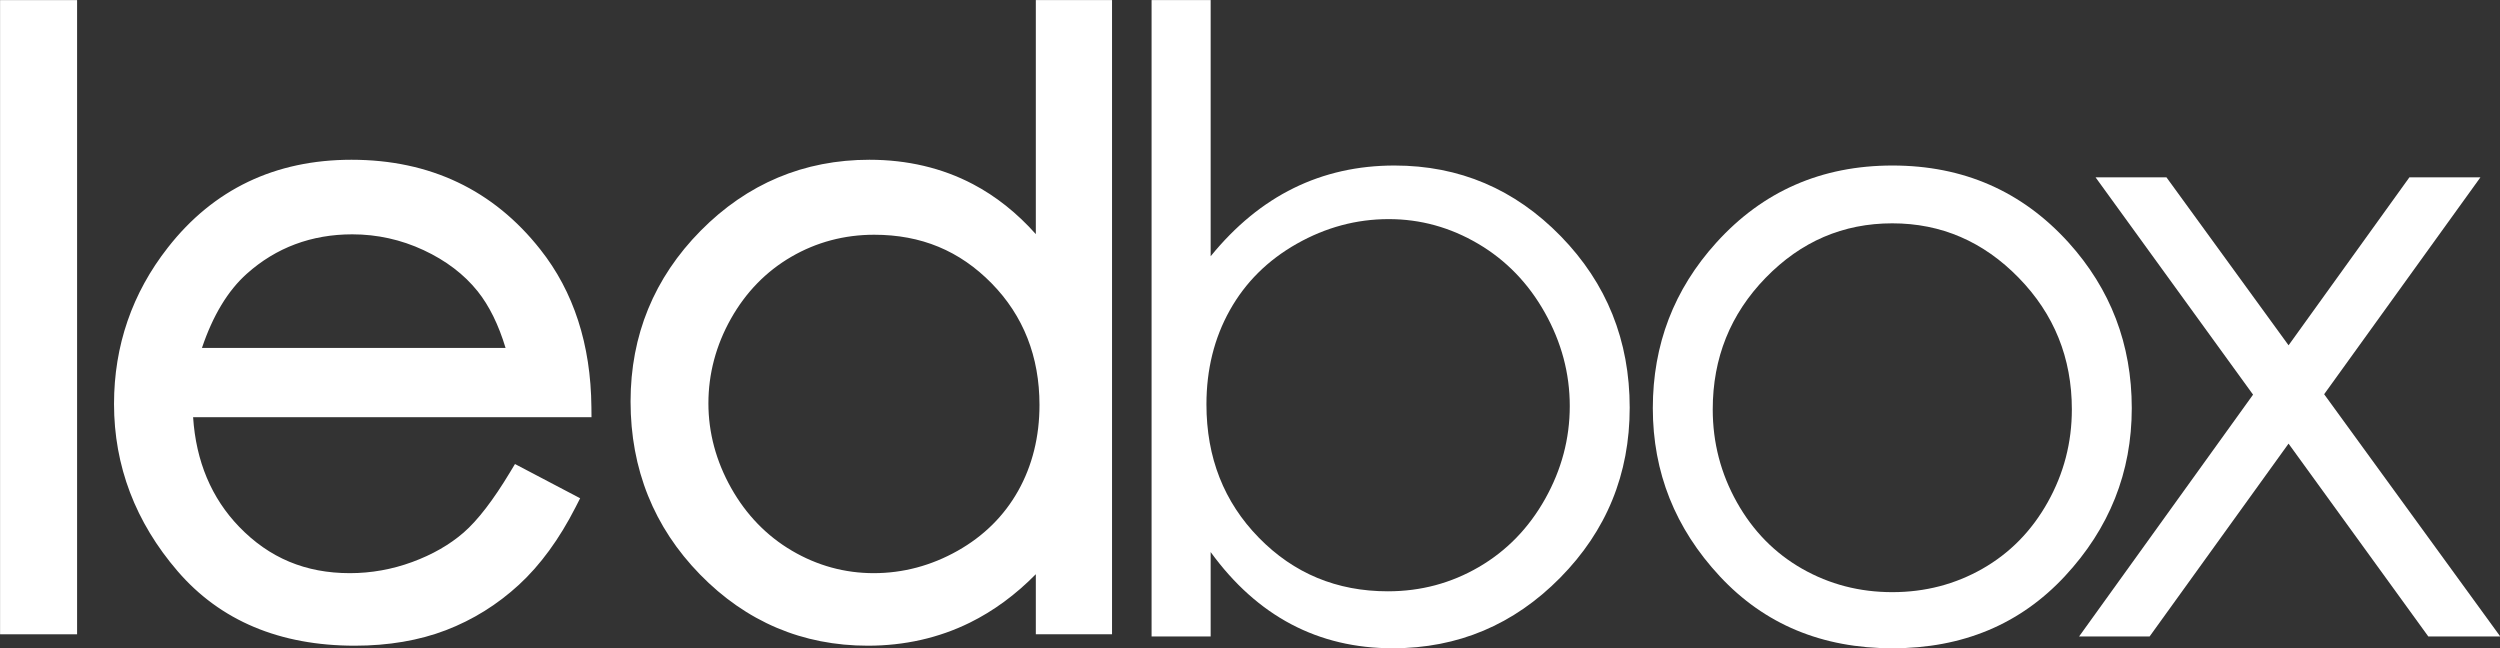
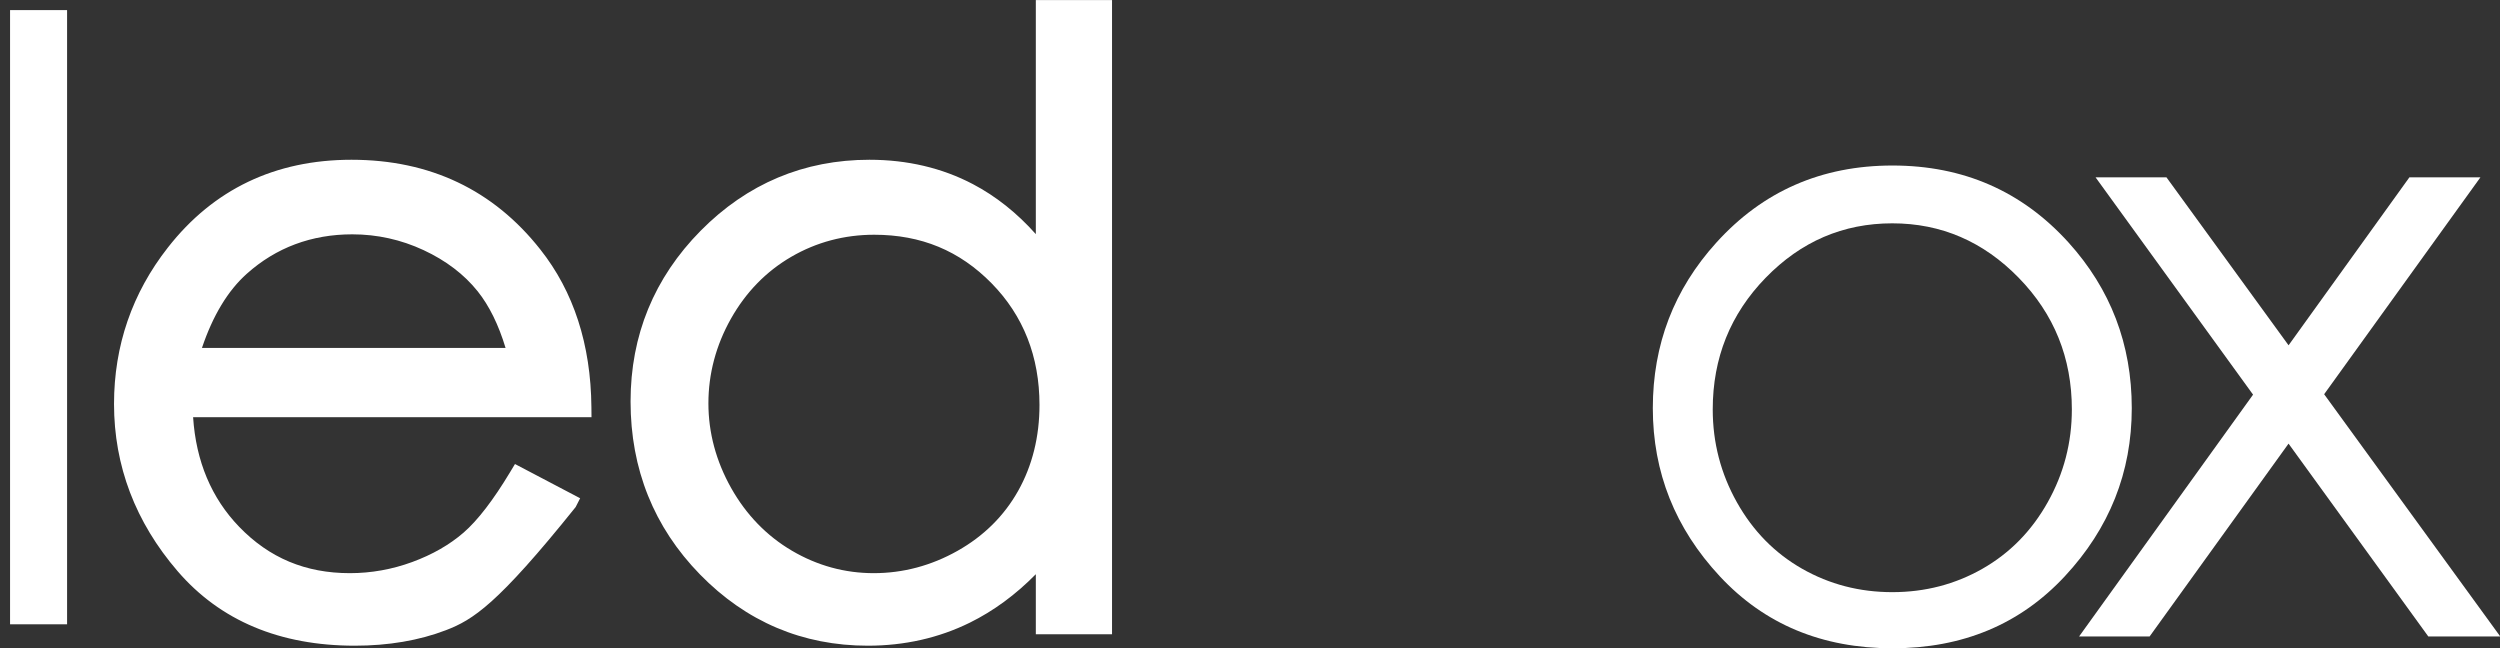
<svg xmlns="http://www.w3.org/2000/svg" xmlns:ns1="http://www.serif.com/" width="100%" height="100%" viewBox="0 0 1971 511" version="1.1" xml:space="preserve" style="fill-rule:evenodd;clip-rule:evenodd;stroke-linejoin:round;stroke-miterlimit:2;">
  <rect x="0" y="0" width="1971" height="511" fill="#333333" stroke="none" />
  <g transform="matrix(1,0,0,1,-675.079,-936.091)">
    <g id="Calque-2" ns1:id="Calque 2" transform="matrix(4.167,0,0,4.167,0,0)">
      <g transform="matrix(1,0,0,1,424.597,235.441)">
-         <path d="M0,101.078C6.212,101.078 11.949,99.548 17.205,96.487C22.464,93.426 26.644,89.128 29.75,83.593C32.856,78.058 34.411,72.203 34.411,66.028C34.411,59.854 32.845,53.973 29.712,48.384C26.579,42.794 22.371,38.443 17.085,35.329C11.8,32.216 6.16,30.659 0.16,30.659C-5.948,30.659 -11.748,32.216 -17.246,35.329C-22.742,38.443 -26.964,42.636 -29.91,47.904C-32.858,53.174 -34.331,59.109 -34.331,65.708C-34.331,75.769 -31.027,84.178 -24.414,90.939C-17.803,97.698 -9.666,101.078 0,101.078M-44.711,109.621L-44.711,-10.779L-33.533,-10.779L-33.533,37.685C-28.855,31.936 -23.616,27.638 -17.82,24.791C-12.025,21.943 -5.671,20.519 1.242,20.519C13.525,20.519 24.013,24.977 32.707,33.892C41.4,42.808 45.749,53.626 45.749,66.348C45.749,78.909 41.36,89.634 32.587,98.523C23.814,107.412 13.258,111.857 0.922,111.857C-6.149,111.857 -12.557,110.339 -18.299,107.305C-24.042,104.272 -29.12,99.721 -33.533,93.653L-33.533,109.621L-44.711,109.621Z" style="fill:white;fill-rule:nonzero;" />
-       </g>
+         </g>
      <g transform="matrix(1,0,0,1,520.028,336.36)">
        <path d="M0,-69.462C-9.293,-69.462 -17.28,-66.029 -23.955,-59.162C-30.633,-52.296 -33.971,-43.993 -33.971,-34.252C-33.971,-27.972 -32.449,-22.116 -29.404,-16.688C-26.359,-11.258 -22.246,-7.067 -17.065,-4.112C-11.883,-1.159 -6.195,0.319 0,0.319C6.196,0.319 11.886,-1.159 17.067,-4.112C22.248,-7.067 26.361,-11.258 29.405,-16.688C32.45,-22.116 33.974,-27.972 33.974,-34.252C33.974,-43.993 30.621,-52.296 23.916,-59.162C17.214,-66.029 9.243,-69.462 0,-69.462M0.041,-80.4C13.425,-80.4 24.515,-75.556 33.314,-65.869C41.311,-57.033 45.311,-46.574 45.311,-34.492C45.311,-22.356 41.084,-11.751 32.634,-2.675C24.182,6.4 13.318,10.938 0.041,10.938C-13.291,10.938 -24.18,6.4 -32.63,-2.675C-41.083,-11.751 -45.308,-22.356 -45.308,-34.492C-45.308,-46.52 -41.309,-56.954 -33.311,-65.789C-24.512,-75.53 -13.395,-80.4 0.041,-80.4" style="fill:white;fill-rule:nonzero;" />
      </g>
      <g transform="matrix(1,0,0,1,558.488,345.061)">
        <path d="M0,-86.865L13.414,-86.865L36.517,-55.087L59.378,-86.865L72.815,-86.865L43.248,-45.829L76.568,0L62.954,0L36.513,-36.482L10.227,0L-3.115,0L29.799,-45.75L0,-86.865Z" style="fill:white;fill-rule:nonzero;" />
      </g>
      <g transform="matrix(1,0,0,1,0,-25.96)">
        <rect x="163.91" y="252.515" width="10.788" height="116.206" style="fill:white;" />
      </g>
      <g transform="matrix(1,0,0,1,0,-25.96)">
-         <path d="M165.803,366.828L172.807,366.828L172.807,254.406L165.803,254.406L165.803,366.828ZM176.591,370.613L162.019,370.613L162.019,250.623L176.591,250.623L176.591,370.613Z" style="fill:white;fill-rule:nonzero;" />
-       </g>
+         </g>
      <g transform="matrix(1,0,0,1,260.142,309.317)">
        <path d="M0,-16.953C-1.44,-22.706 -3.536,-27.305 -6.289,-30.747C-9.041,-34.187 -12.679,-36.962 -17.206,-39.069C-21.733,-41.175 -26.49,-42.229 -31.479,-42.229C-39.709,-42.229 -46.782,-39.582 -52.697,-34.292C-57.018,-30.438 -60.284,-24.659 -62.495,-16.953L0,-16.953ZM0,5.626L9.093,10.403C6.11,16.26 2.666,20.987 -1.242,24.582C-5.151,28.178 -9.547,30.914 -14.431,32.789C-19.318,34.664 -24.845,35.602 -31.015,35.602C-44.693,35.602 -55.387,31.121 -63.101,22.155C-70.814,13.191 -74.671,3.057 -74.671,-8.245C-74.671,-18.88 -71.407,-28.358 -64.876,-36.68C-56.598,-47.263 -45.517,-52.555 -31.633,-52.555C-17.338,-52.555 -5.924,-47.134 2.612,-36.295C8.679,-28.639 11.764,-19.084 11.868,-7.629L-63.574,-7.629C-63.37,2.109 -60.258,10.093 -54.239,16.32C-48.221,22.548 -40.788,25.661 -31.941,25.661C-27.673,25.661 -23.52,24.92 -19.481,23.435C-15.444,21.951 -12.011,19.98 -9.182,17.524C-6.353,15.068 -3.292,11.101 0,5.626" style="fill:white;fill-rule:nonzero;" />
      </g>
      <g transform="matrix(1,0,0,1,200.216,311.209)">
-         <path d="M0,-20.738L57.443,-20.738C56.12,-25.123 54.348,-28.722 52.16,-31.458C49.603,-34.653 46.158,-37.274 41.922,-39.246C37.667,-41.226 33.134,-42.229 28.447,-42.229C20.735,-42.229 14.021,-39.721 8.49,-34.774C4.913,-31.584 2.064,-26.871 0,-20.738M62.35,-16.954L-5.081,-16.954L-4.388,-19.367C-2.088,-27.386 1.397,-33.519 5.969,-37.596C12.213,-43.181 19.776,-46.013 28.447,-46.013C33.689,-46.013 38.76,-44.891 43.519,-42.677C48.288,-40.456 52.19,-37.477 55.114,-33.821C58.024,-30.183 60.26,-25.299 61.761,-19.305L62.35,-16.954ZM28.293,-52.555C14.899,-52.555 4.513,-47.601 -3.46,-37.407C-9.693,-29.464 -12.853,-20.29 -12.853,-10.138C-12.853,0.646 -9.114,10.459 -1.741,19.029C5.56,27.515 15.872,31.817 28.911,31.817C34.818,31.817 40.17,30.914 44.816,29.13C49.453,27.351 53.688,24.715 57.402,21.297C60.753,18.215 63.795,14.188 66.461,9.305L60.613,6.232C57.549,11.135 54.717,14.687 51.984,17.06C48.991,19.659 45.328,21.764 41.097,23.318C36.868,24.873 32.456,25.66 27.985,25.66C18.646,25.66 10.686,22.324 4.326,15.743C-2.007,9.189 -5.326,0.703 -5.54,-9.481L-5.581,-11.413L69.854,-11.413C69.443,-21.553 66.487,-30.157 61.055,-37.012C52.817,-47.472 42.102,-52.555 28.293,-52.555M28.911,35.601C14.72,35.601 3.443,30.856 -4.61,21.497C-12.59,12.221 -16.637,1.578 -16.637,-10.138C-16.637,-21.157 -13.206,-31.117 -6.438,-39.741C2.176,-50.754 13.861,-56.339 28.293,-56.339C43.129,-56.339 55.15,-50.626 64.024,-39.358C70.326,-31.406 73.578,-21.372 73.685,-9.538L73.702,-7.629L-1.674,-7.629C-1.13,0.711 1.799,7.682 7.047,13.112C12.746,19.01 19.595,21.877 27.985,21.877C32.009,21.877 35.981,21.167 39.792,19.766C43.591,18.37 46.858,16.498 49.504,14.203C52.169,11.888 55.13,8.037 58.304,2.758L59.225,1.227L71.553,7.705L70.705,9.37C67.632,15.404 64.018,20.354 59.964,24.082C55.897,27.824 51.257,30.711 46.173,32.663C41.091,34.613 35.283,35.601 28.911,35.601" style="fill:white;fill-rule:nonzero;" />
+         <path d="M0,-20.738L57.443,-20.738C56.12,-25.123 54.348,-28.722 52.16,-31.458C49.603,-34.653 46.158,-37.274 41.922,-39.246C37.667,-41.226 33.134,-42.229 28.447,-42.229C20.735,-42.229 14.021,-39.721 8.49,-34.774C4.913,-31.584 2.064,-26.871 0,-20.738M62.35,-16.954L-5.081,-16.954L-4.388,-19.367C-2.088,-27.386 1.397,-33.519 5.969,-37.596C12.213,-43.181 19.776,-46.013 28.447,-46.013C33.689,-46.013 38.76,-44.891 43.519,-42.677C48.288,-40.456 52.19,-37.477 55.114,-33.821C58.024,-30.183 60.26,-25.299 61.761,-19.305L62.35,-16.954ZM28.293,-52.555C14.899,-52.555 4.513,-47.601 -3.46,-37.407C-9.693,-29.464 -12.853,-20.29 -12.853,-10.138C-12.853,0.646 -9.114,10.459 -1.741,19.029C5.56,27.515 15.872,31.817 28.911,31.817C34.818,31.817 40.17,30.914 44.816,29.13C49.453,27.351 53.688,24.715 57.402,21.297C60.753,18.215 63.795,14.188 66.461,9.305L60.613,6.232C57.549,11.135 54.717,14.687 51.984,17.06C48.991,19.659 45.328,21.764 41.097,23.318C36.868,24.873 32.456,25.66 27.985,25.66C18.646,25.66 10.686,22.324 4.326,15.743C-2.007,9.189 -5.326,0.703 -5.54,-9.481L-5.581,-11.413L69.854,-11.413C69.443,-21.553 66.487,-30.157 61.055,-37.012C52.817,-47.472 42.102,-52.555 28.293,-52.555M28.911,35.601C14.72,35.601 3.443,30.856 -4.61,21.497C-12.59,12.221 -16.637,1.578 -16.637,-10.138C-16.637,-21.157 -13.206,-31.117 -6.438,-39.741C2.176,-50.754 13.861,-56.339 28.293,-56.339C43.129,-56.339 55.15,-50.626 64.024,-39.358C70.326,-31.406 73.578,-21.372 73.685,-9.538L73.702,-7.629L-1.674,-7.629C-1.13,0.711 1.799,7.682 7.047,13.112C12.746,19.01 19.595,21.877 27.985,21.877C32.009,21.877 35.981,21.167 39.792,19.766C43.591,18.37 46.858,16.498 49.504,14.203C52.169,11.888 55.13,8.037 58.304,2.758L59.225,1.227L71.553,7.705L70.705,9.37C55.897,27.824 51.257,30.711 46.173,32.663C41.091,34.613 35.283,35.601 28.911,35.601" style="fill:white;fill-rule:nonzero;" />
      </g>
      <g transform="matrix(1,0,0,1,327.396,304.307)">
        <path d="M0,-37.142C-6.003,-37.142 -11.546,-35.666 -16.625,-32.716C-21.707,-29.765 -25.748,-25.621 -28.75,-20.285C-31.751,-14.948 -33.251,-9.303 -33.251,-3.351C-33.251,2.551 -31.738,8.195 -28.711,13.582C-25.683,18.97 -21.616,23.166 -16.511,26.167C-11.406,29.17 -5.927,30.67 -0.077,30.67C5.825,30.67 11.417,29.183 16.703,26.205C21.988,23.23 26.054,19.201 28.901,14.122C31.75,9.043 33.174,3.32 33.174,-3.043C33.174,-12.741 29.98,-20.848 23.591,-27.367C17.203,-33.883 9.339,-37.142 0,-37.142M43.115,-77.753L43.115,38.453L32.481,38.453L32.481,24.043C27.96,29.541 22.887,33.676 17.261,36.45C11.636,39.224 5.483,40.611 -1.194,40.611C-13.062,40.611 -23.195,36.309 -31.595,27.703C-39.994,19.1 -44.194,8.631 -44.194,-3.698C-44.194,-15.77 -39.955,-26.096 -31.479,-34.676C-23.002,-43.256 -12.805,-47.545 -0.886,-47.545C5.998,-47.545 12.226,-46.081 17.801,-43.153C23.375,-40.225 28.268,-35.832 32.481,-29.976L32.481,-77.753L43.115,-77.753Z" style="fill:white;fill-rule:nonzero;" />
      </g>
      <g transform="matrix(1,0,0,1,327.396,302.415)">
        <path d="M0,-33.358C-5.637,-33.358 -10.911,-31.955 -15.675,-29.187C-20.436,-26.423 -24.279,-22.479 -27.1,-17.465C-29.926,-12.44 -31.359,-7.055 -31.359,-1.459C-31.359,4.087 -29.913,9.472 -27.062,14.548C-24.214,19.616 -20.341,23.613 -15.552,26.427C-10.766,29.243 -5.56,30.671 -0.077,30.671C5.468,30.671 10.801,29.25 15.774,26.448C20.727,23.661 24.588,19.839 27.251,15.089C29.926,10.319 31.282,4.855 31.282,-1.151C31.282,-10.29 28.24,-18.028 22.24,-24.15C16.166,-30.346 8.891,-33.358 0,-33.358M-0.077,34.454C-6.243,34.454 -12.095,32.851 -17.471,29.69C-22.843,26.531 -27.18,22.061 -30.361,16.402C-33.534,10.754 -35.143,4.745 -35.143,-1.459C-35.143,-7.712 -33.547,-13.722 -30.399,-19.32C-27.242,-24.931 -22.928,-29.352 -17.576,-32.46C-12.227,-35.567 -6.314,-37.142 0,-37.142C9.823,-37.142 18.214,-33.662 24.942,-26.799C31.66,-19.945 35.067,-11.316 35.067,-1.151C35.067,5.511 33.547,11.597 30.552,16.94C27.544,22.304 23.197,26.613 17.631,29.746C12.085,32.87 6.126,34.454 -0.077,34.454M-0.886,-43.761C-12.224,-43.761 -22.065,-39.621 -30.133,-31.454C-38.207,-23.281 -42.301,-13.306 -42.301,-1.806C-42.301,9.956 -38.244,20.076 -30.241,28.274C-22.249,36.46 -12.477,40.611 -1.194,40.611C5.16,40.611 11.088,39.277 16.424,36.645C21.783,34.003 26.693,29.995 31.02,24.734L34.373,20.656L34.373,38.453L41.223,38.453L41.223,-73.969L34.373,-73.969L34.373,-22.213L30.945,-26.979C26.925,-32.567 22.207,-36.809 16.921,-39.586C11.646,-42.356 5.655,-43.761 -0.886,-43.761M-1.194,44.395C-13.535,44.395 -24.219,39.86 -32.948,30.917C-41.666,21.988 -46.086,10.978 -46.086,-1.806C-46.086,-14.337 -41.624,-25.207 -32.825,-34.114C-24.019,-43.026 -13.273,-47.545 -0.886,-47.545C6.275,-47.545 12.858,-45.994 18.681,-42.936C23.036,-40.648 27.026,-37.476 30.589,-33.476L30.589,-77.753L45.007,-77.753L45.007,42.238L30.589,42.238L30.589,30.87C26.772,34.751 22.587,37.825 18.099,40.039C12.237,42.929 5.746,44.395 -1.194,44.395" style="fill:white;fill-rule:nonzero;" />
      </g>
    </g>
  </g>
</svg>